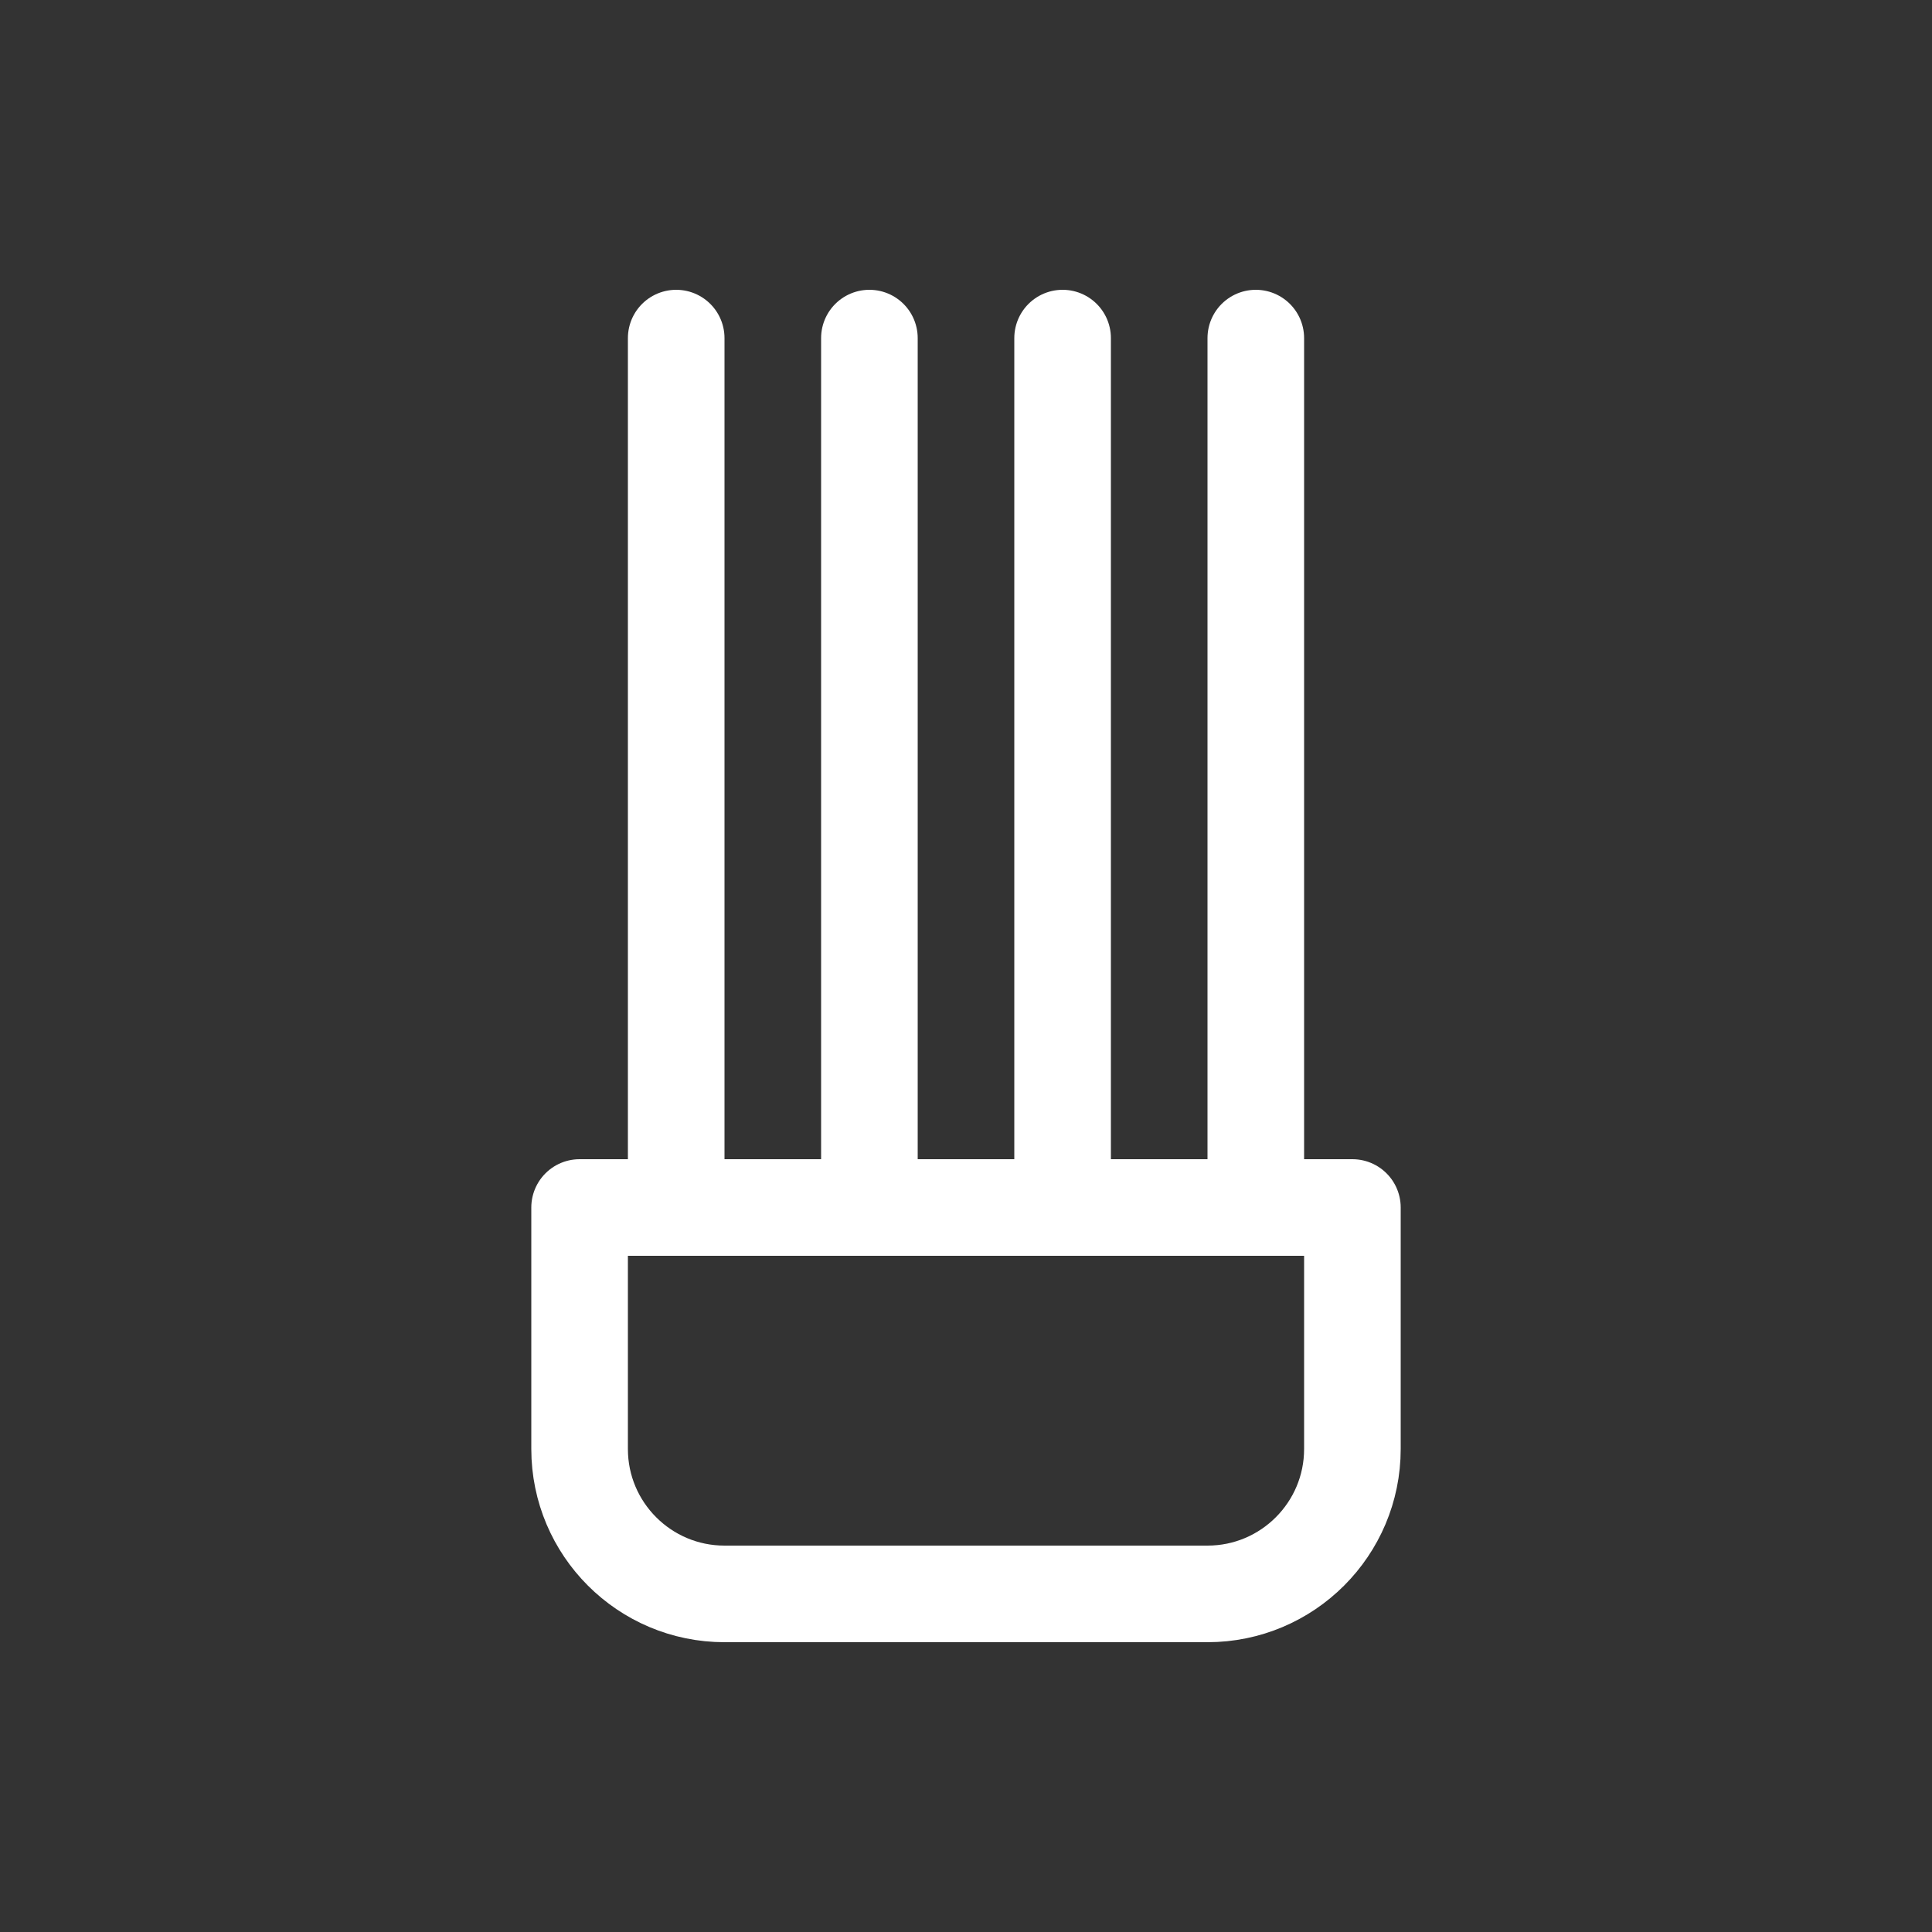
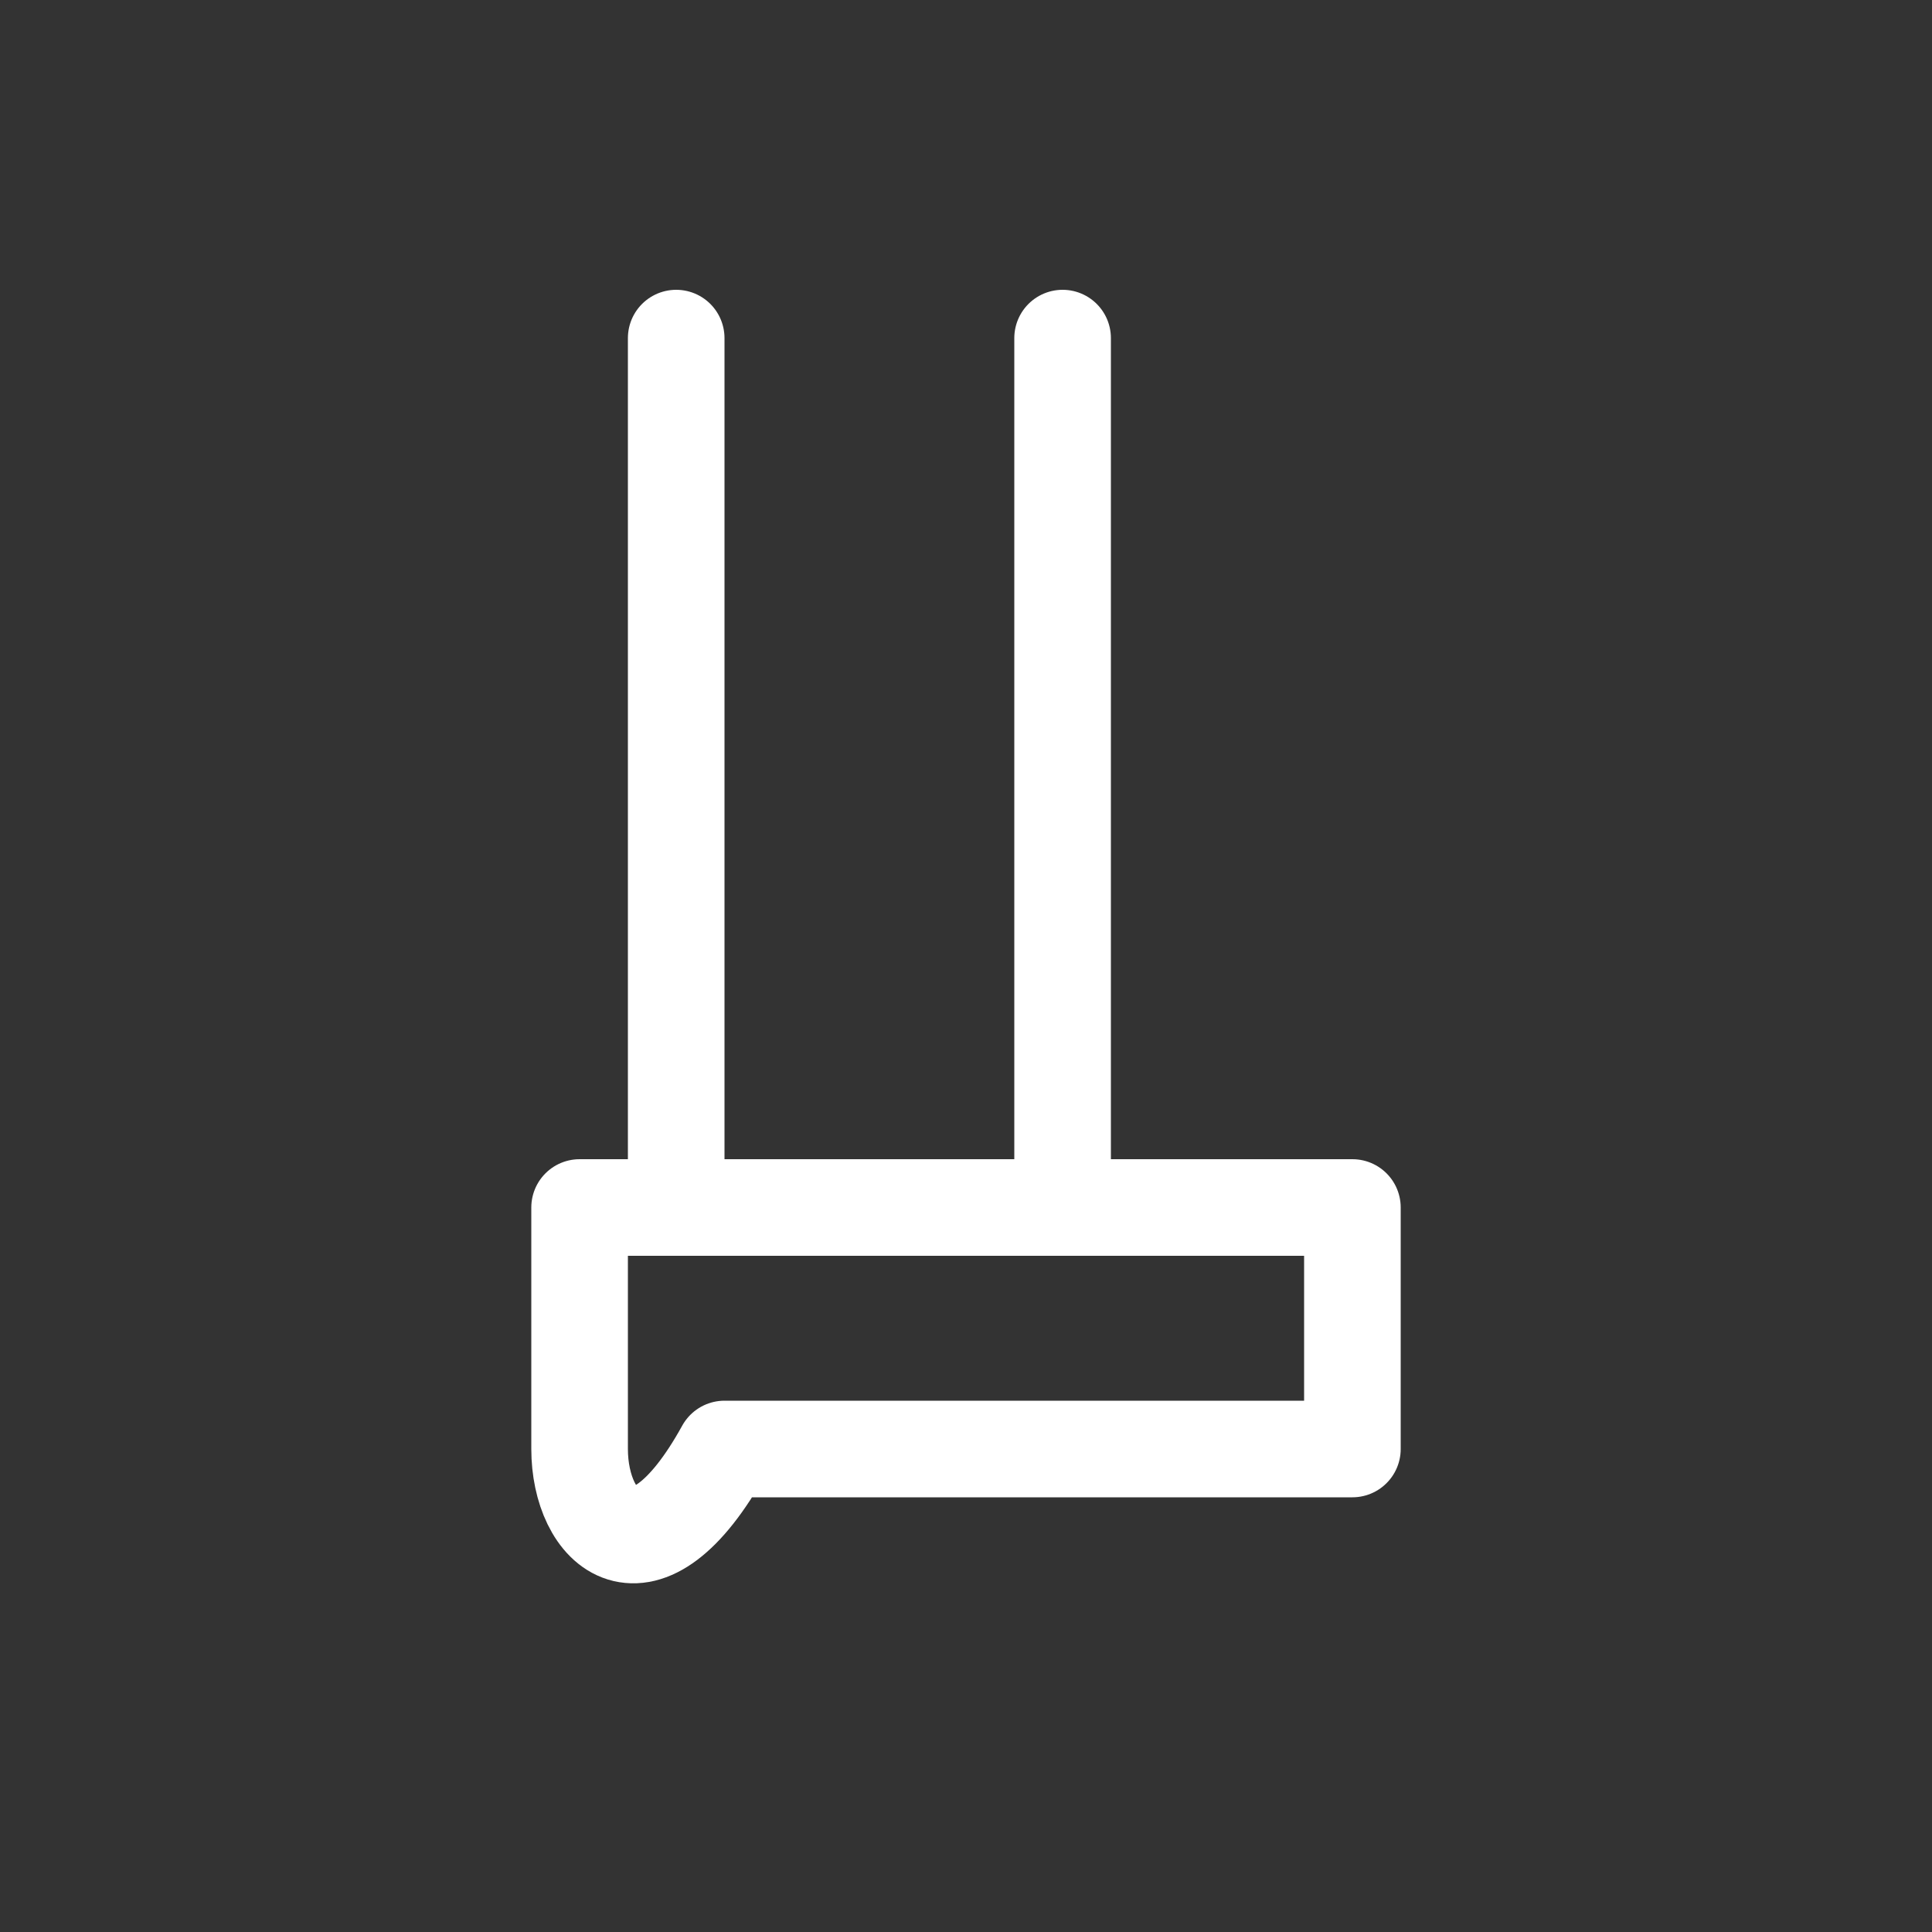
<svg xmlns="http://www.w3.org/2000/svg" fill="none" viewBox="0 0 20 20" height="20" width="20">
  <rect x="0" y="0" width="20" height="20" fill="#333333" stroke="none" />
-   <path stroke-linejoin="round" stroke="white" d="M14 12.5V15C14 15.828 13.328 16.5 12.5 16.5H7.5C6.672 16.5 6 15.828 6 15V12.5H14Z" />
+   <path stroke-linejoin="round" stroke="white" d="M14 12.5V15H7.5C6.672 16.5 6 15.828 6 15V12.5H14Z" />
  <line stroke-linecap="round" stroke="white" y2="3.5" x2="7" y1="12.5" x1="7" />
-   <line stroke-linecap="round" stroke="white" y2="3.5" x2="9" y1="12.5" x1="9" />
  <line stroke-linecap="round" stroke="white" y2="3.5" x2="11" y1="12.5" x1="11" />
-   <line stroke-linecap="round" stroke="white" y2="3.5" x2="13" y1="12.5" x1="13" />
</svg>